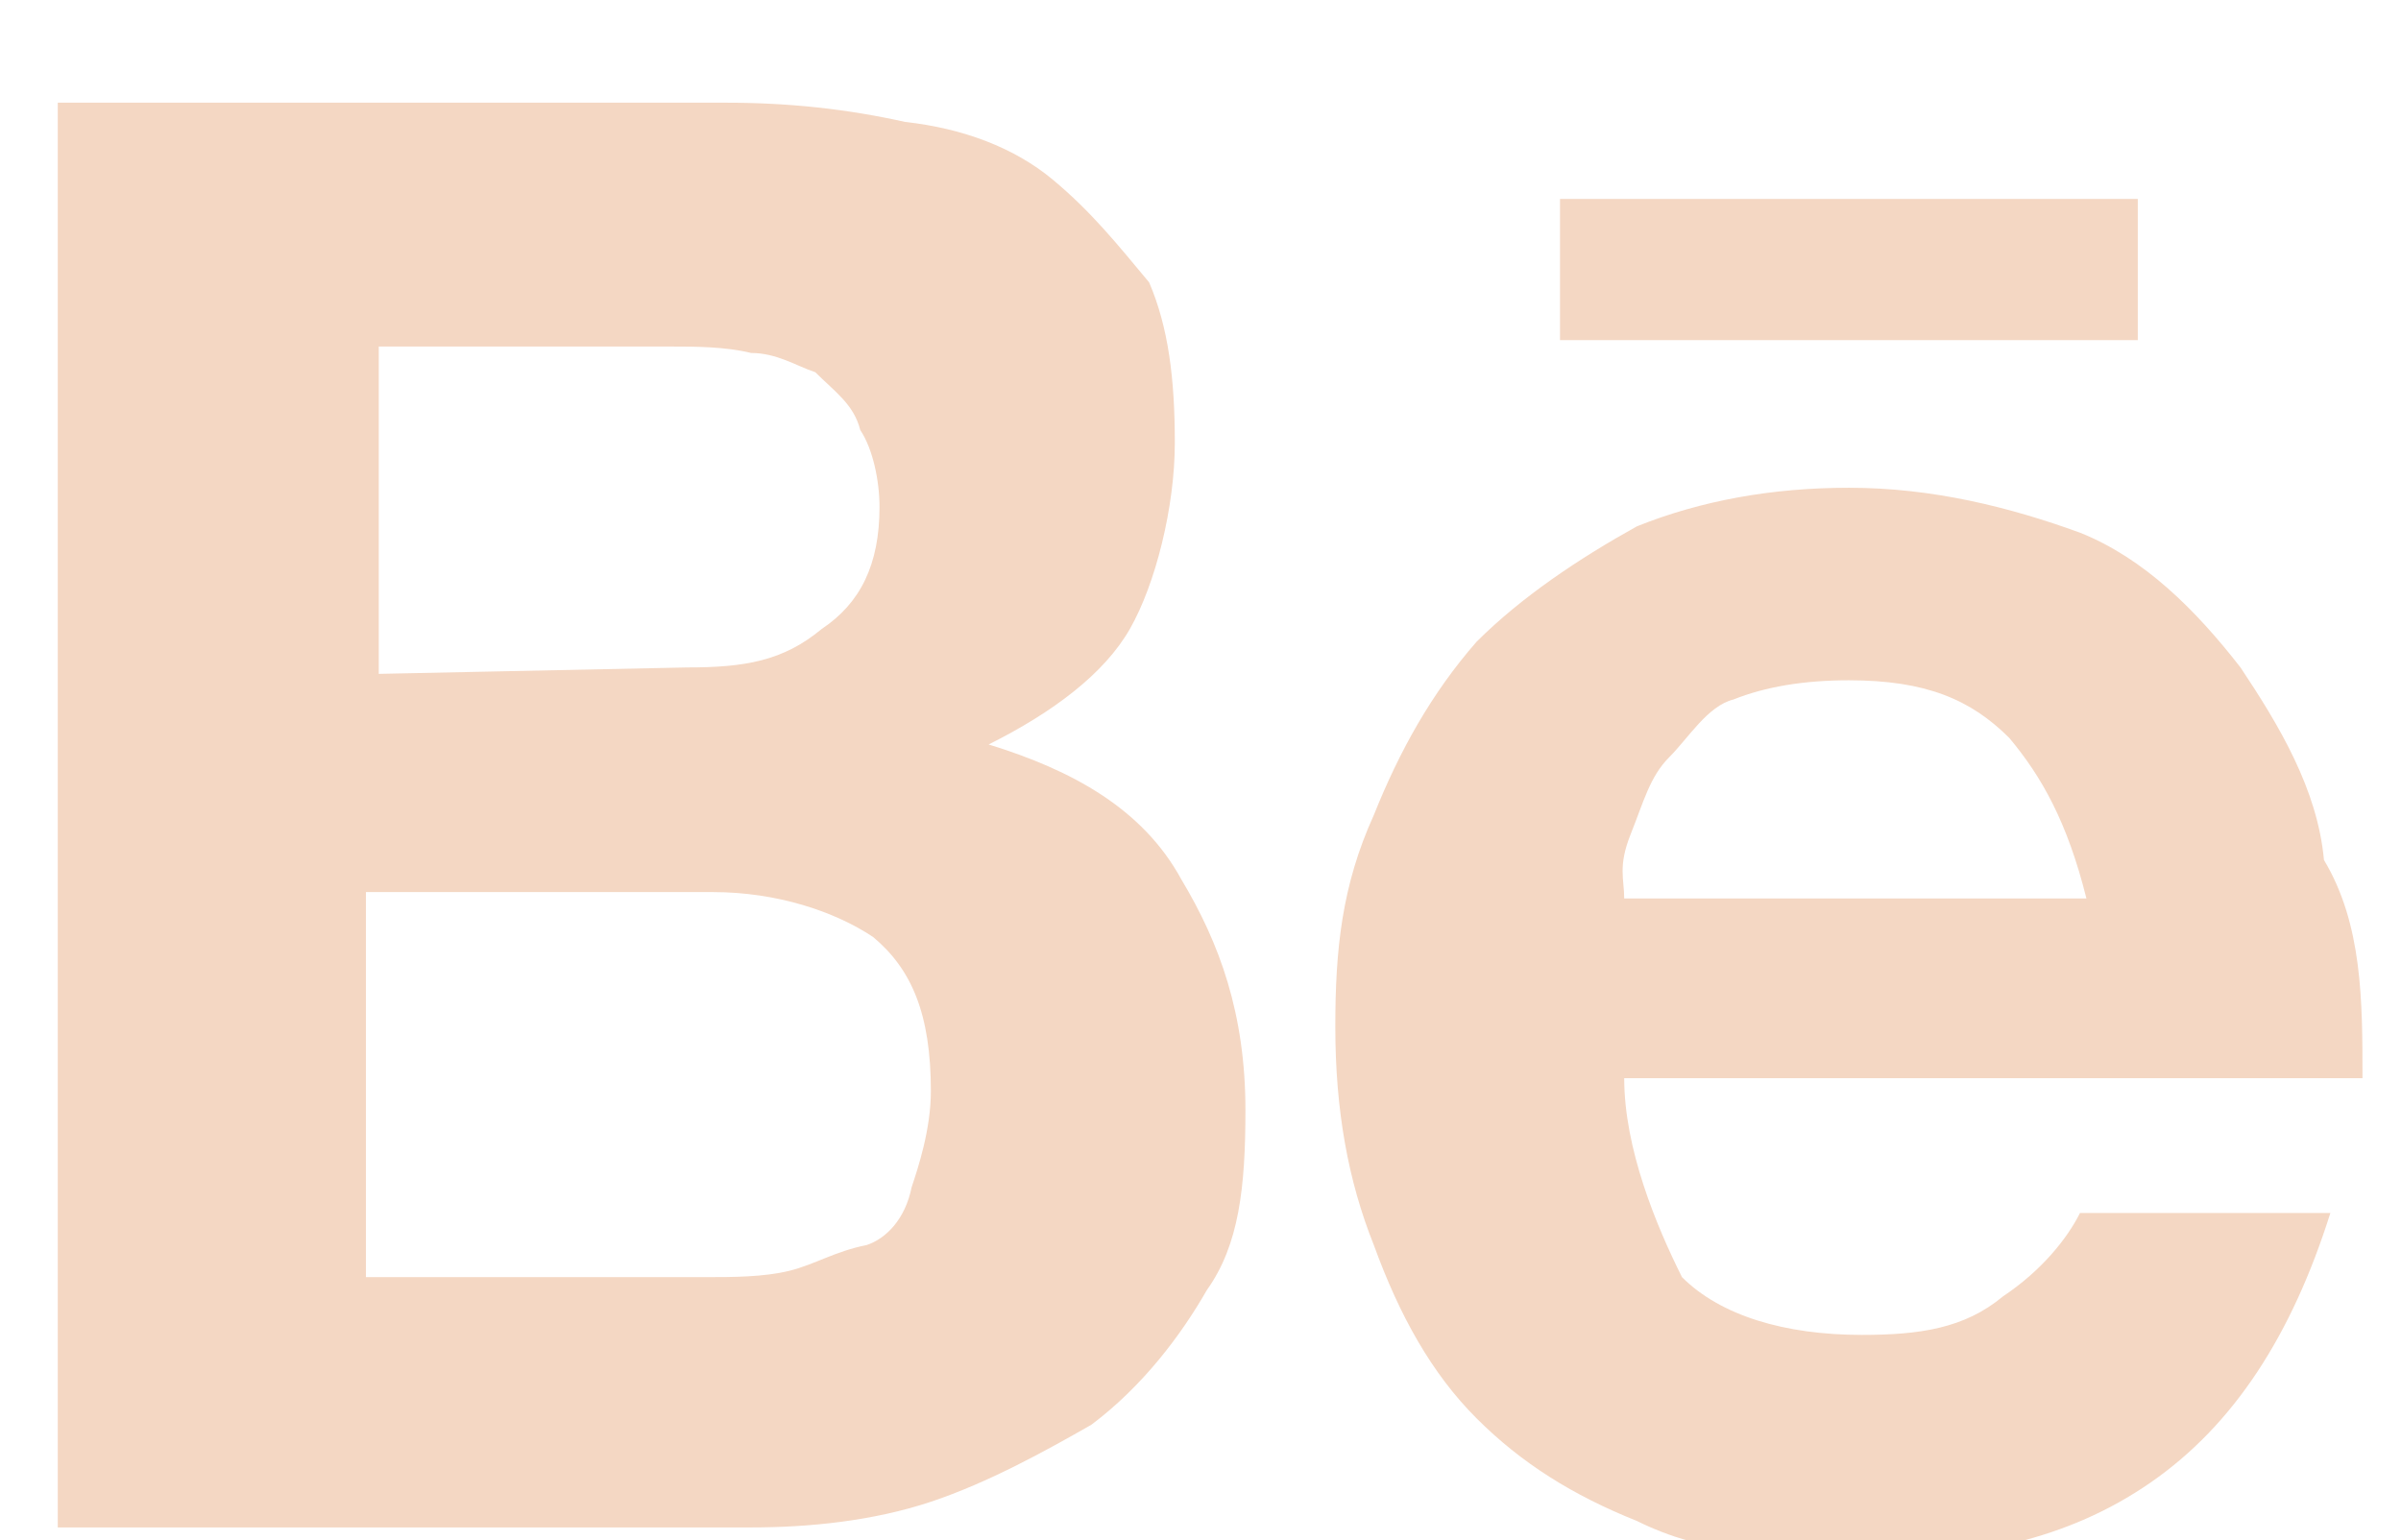
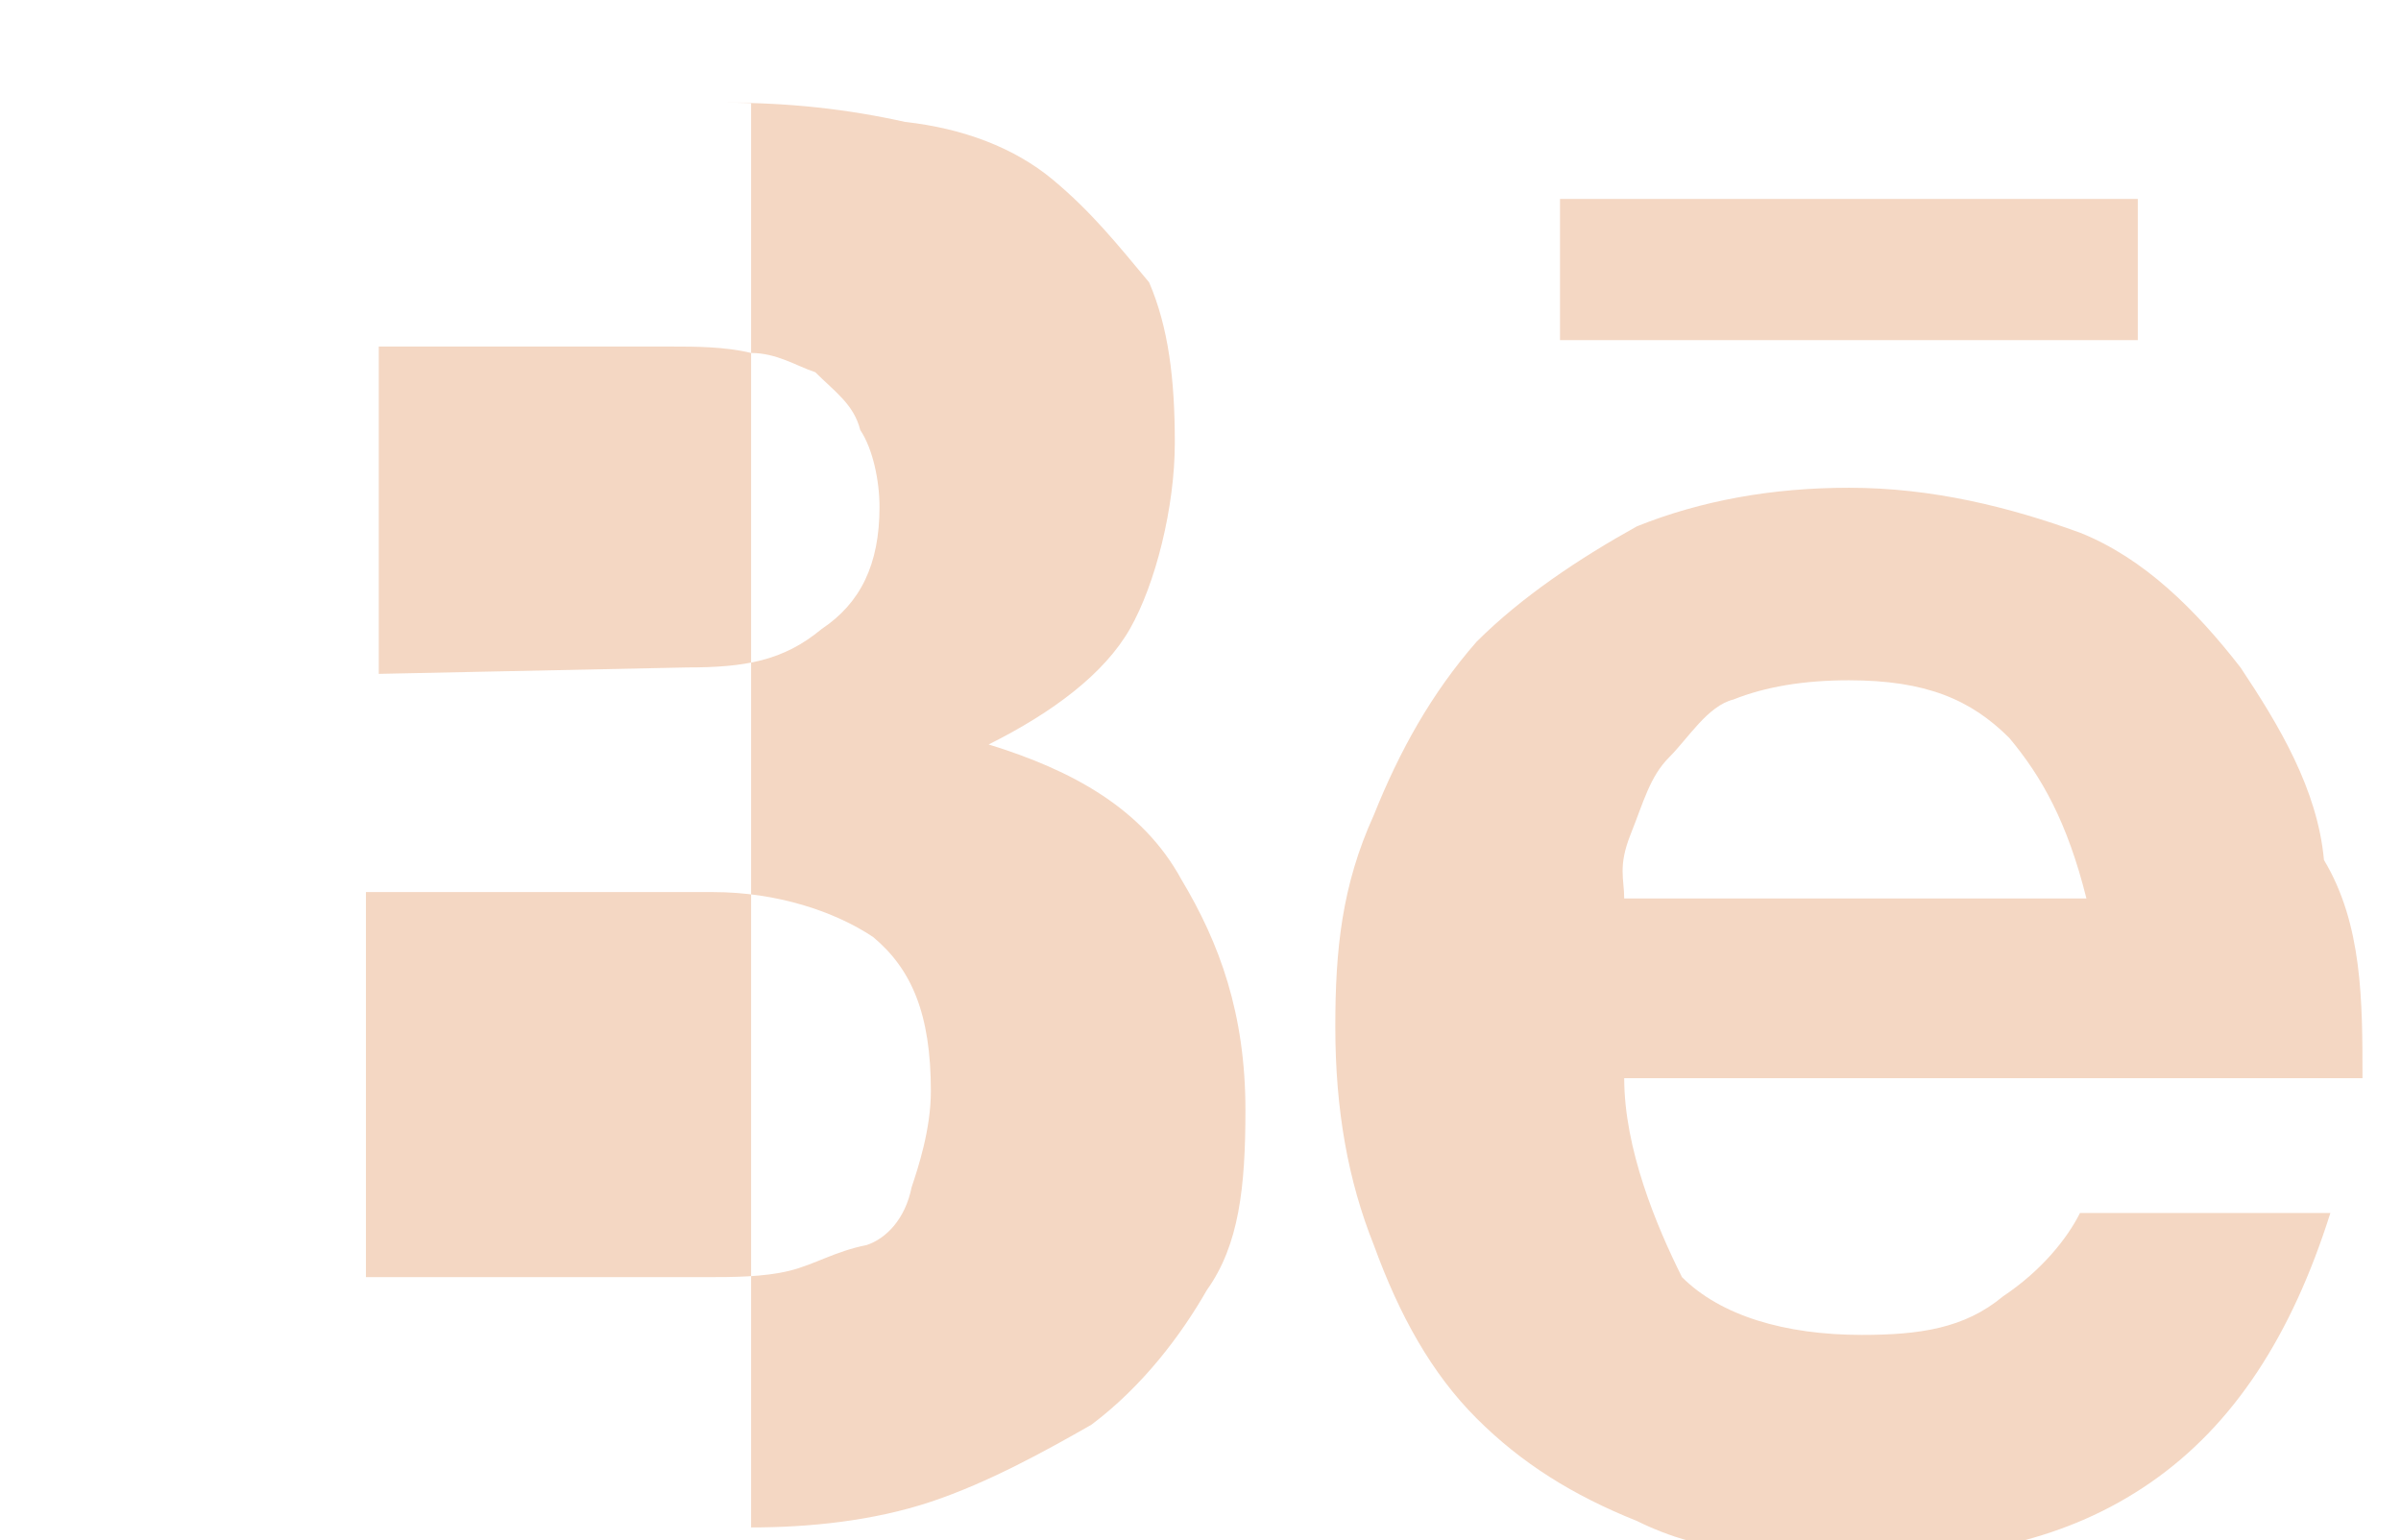
<svg xmlns="http://www.w3.org/2000/svg" version="1.1" id="Layer_1" x="0px" y="0px" viewBox="0 0 37.4 24" style="enable-background:new 0 0 37.4 24;" xml:space="preserve">
  <style type="text/css">
	.st0{fill:#F4D7C3;}
</style>
-   <path class="st0" d="M11.3,1.6c1,0,1.9,0.1,2.8,0.3C15,2,15.8,2.3,16.4,2.8s1,1,1.5,1.6c0.3,0.7,0.4,1.5,0.4,2.5S18,9.1,17.6,9.8  s-1.2,1.3-2.2,1.8c1.3,0.4,2.4,1,3,2.1c0.6,1,1,2.1,1,3.6c0,1.2-0.1,2.1-0.6,2.8c-0.4,0.7-1,1.5-1.8,2.1c-0.7,0.4-1.6,0.9-2.5,1.2  c-0.9,0.3-1.9,0.4-2.8,0.4H0.9V1.6H11.3L11.3,1.6z M26.2,19.9c0.6,0.6,1.6,0.9,2.8,0.9c0.9,0,1.6-0.1,2.2-0.6c0.6-0.4,1-0.9,1.2-1.3  h3.9c-0.6,1.9-1.5,3.3-2.8,4.2c-1.3,0.9-2.8,1.2-4.6,1.2c-1.2,0-2.4-0.1-3.4-0.6c-1-0.4-1.8-0.9-2.5-1.6c-0.7-0.7-1.2-1.6-1.6-2.7  c-0.4-1-0.6-2.1-0.6-3.4c0-1.2,0.1-2.2,0.6-3.3c0.4-1,0.9-1.9,1.6-2.7c0.7-0.7,1.6-1.3,2.5-1.8c1-0.4,2.1-0.6,3.3-0.6  c1.3,0,2.5,0.3,3.6,0.7c1,0.4,1.8,1.2,2.5,2.1c0.6,0.9,1.2,1.9,1.3,3c0.6,1,0.6,2.2,0.6,3.4H25.3C25.3,17.9,25.8,19.1,26.2,19.9  L26.2,19.9L26.2,19.9z M11,19.9c0.4,0,0.9,0,1.3-0.1c0.4-0.1,0.7-0.3,1.2-0.4c0.3-0.1,0.6-0.4,0.7-0.9c0.1-0.3,0.3-0.9,0.3-1.5  c0-1.2-0.3-1.9-0.9-2.4c-0.6-0.4-1.5-0.7-2.5-0.7H5.7v6L11,19.9L11,19.9L11,19.9z M31.3,11.5c-0.6-0.6-1.3-0.9-2.5-0.9  c-0.7,0-1.3,0.1-1.8,0.3c-0.4,0.1-0.7,0.6-1,0.9c-0.3,0.3-0.4,0.7-0.6,1.2s-0.1,0.7-0.1,1h7.2C32.2,12.8,31.8,12.1,31.3,11.5  L31.3,11.5L31.3,11.5z M10.7,10.4c0.9,0,1.5-0.1,2.1-0.6c0.6-0.4,0.9-1,0.9-1.9c0-0.4-0.1-0.9-0.3-1.2c-0.1-0.4-0.4-0.6-0.7-0.9  c-0.3-0.1-0.6-0.3-1-0.3c-0.4-0.1-0.9-0.1-1.2-0.1H5.9v5.1L10.7,10.4L10.7,10.4z M24.3,3.1h9v2.2h-9V3.1L24.3,3.1L24.3,3.1z" />
+   <path class="st0" d="M11.3,1.6c1,0,1.9,0.1,2.8,0.3C15,2,15.8,2.3,16.4,2.8s1,1,1.5,1.6c0.3,0.7,0.4,1.5,0.4,2.5S18,9.1,17.6,9.8  s-1.2,1.3-2.2,1.8c1.3,0.4,2.4,1,3,2.1c0.6,1,1,2.1,1,3.6c0,1.2-0.1,2.1-0.6,2.8c-0.4,0.7-1,1.5-1.8,2.1c-0.7,0.4-1.6,0.9-2.5,1.2  c-0.9,0.3-1.9,0.4-2.8,0.4V1.6H11.3L11.3,1.6z M26.2,19.9c0.6,0.6,1.6,0.9,2.8,0.9c0.9,0,1.6-0.1,2.2-0.6c0.6-0.4,1-0.9,1.2-1.3  h3.9c-0.6,1.9-1.5,3.3-2.8,4.2c-1.3,0.9-2.8,1.2-4.6,1.2c-1.2,0-2.4-0.1-3.4-0.6c-1-0.4-1.8-0.9-2.5-1.6c-0.7-0.7-1.2-1.6-1.6-2.7  c-0.4-1-0.6-2.1-0.6-3.4c0-1.2,0.1-2.2,0.6-3.3c0.4-1,0.9-1.9,1.6-2.7c0.7-0.7,1.6-1.3,2.5-1.8c1-0.4,2.1-0.6,3.3-0.6  c1.3,0,2.5,0.3,3.6,0.7c1,0.4,1.8,1.2,2.5,2.1c0.6,0.9,1.2,1.9,1.3,3c0.6,1,0.6,2.2,0.6,3.4H25.3C25.3,17.9,25.8,19.1,26.2,19.9  L26.2,19.9L26.2,19.9z M11,19.9c0.4,0,0.9,0,1.3-0.1c0.4-0.1,0.7-0.3,1.2-0.4c0.3-0.1,0.6-0.4,0.7-0.9c0.1-0.3,0.3-0.9,0.3-1.5  c0-1.2-0.3-1.9-0.9-2.4c-0.6-0.4-1.5-0.7-2.5-0.7H5.7v6L11,19.9L11,19.9L11,19.9z M31.3,11.5c-0.6-0.6-1.3-0.9-2.5-0.9  c-0.7,0-1.3,0.1-1.8,0.3c-0.4,0.1-0.7,0.6-1,0.9c-0.3,0.3-0.4,0.7-0.6,1.2s-0.1,0.7-0.1,1h7.2C32.2,12.8,31.8,12.1,31.3,11.5  L31.3,11.5L31.3,11.5z M10.7,10.4c0.9,0,1.5-0.1,2.1-0.6c0.6-0.4,0.9-1,0.9-1.9c0-0.4-0.1-0.9-0.3-1.2c-0.1-0.4-0.4-0.6-0.7-0.9  c-0.3-0.1-0.6-0.3-1-0.3c-0.4-0.1-0.9-0.1-1.2-0.1H5.9v5.1L10.7,10.4L10.7,10.4z M24.3,3.1h9v2.2h-9V3.1L24.3,3.1L24.3,3.1z" />
</svg>